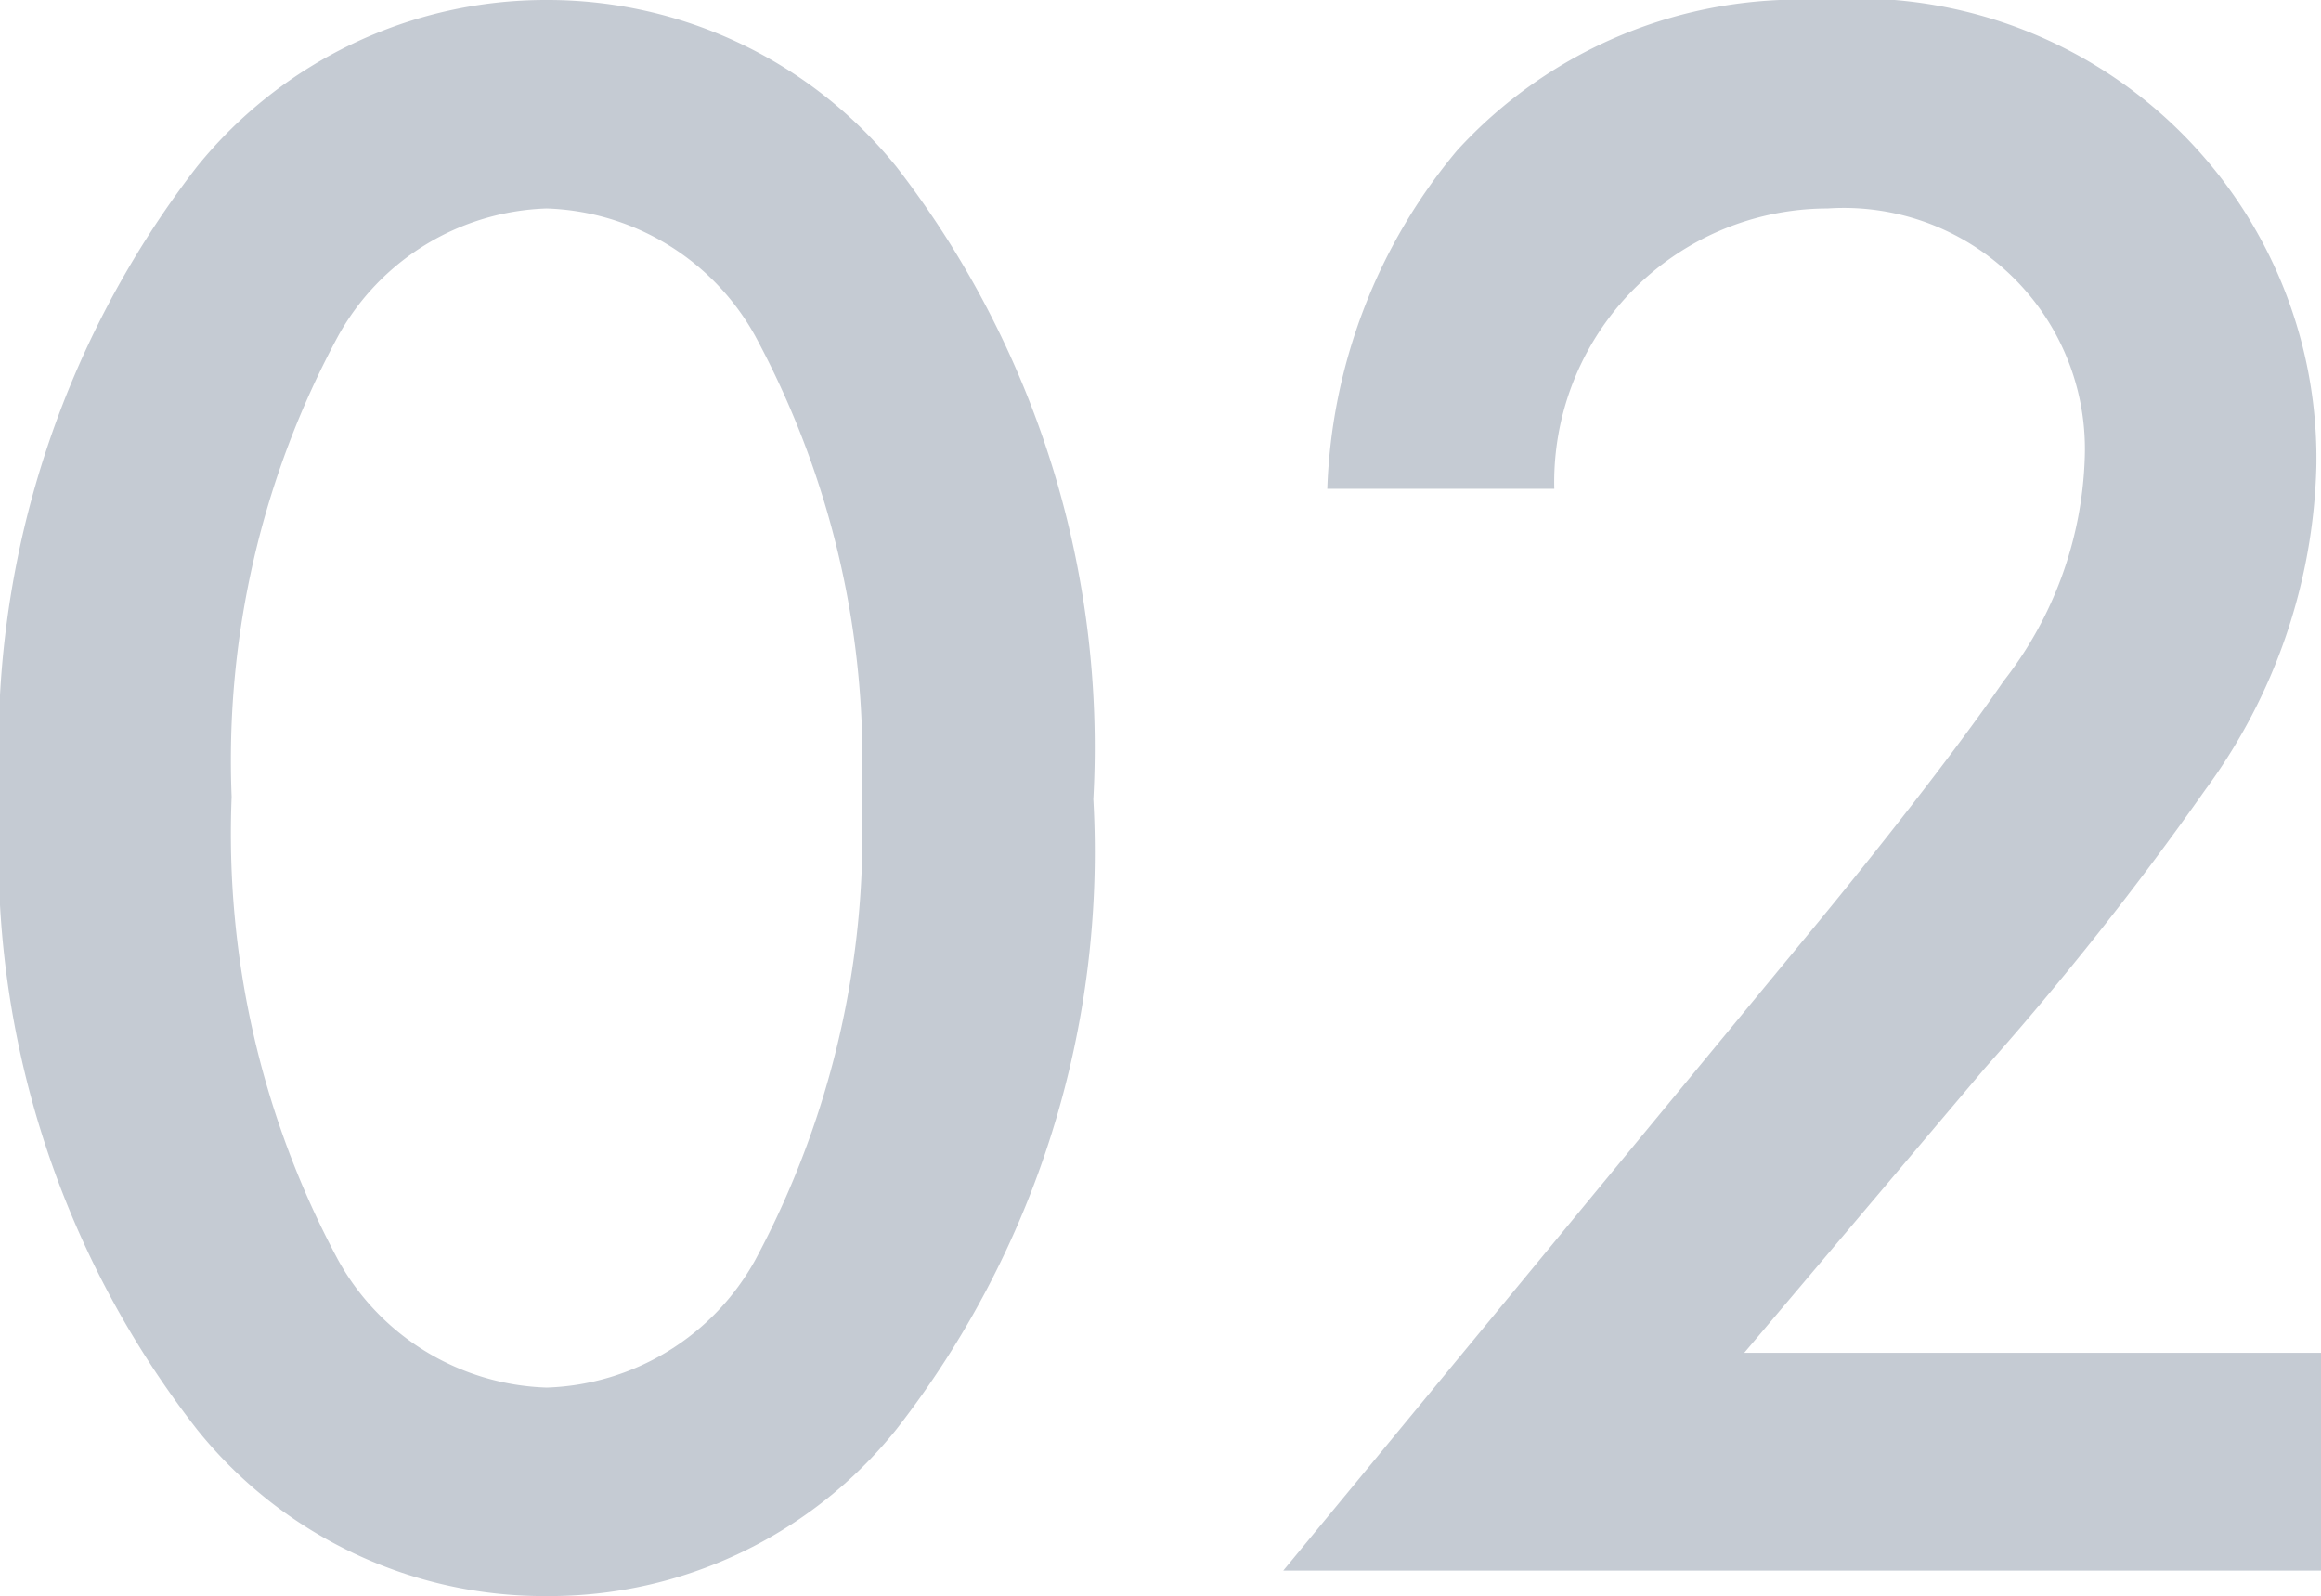
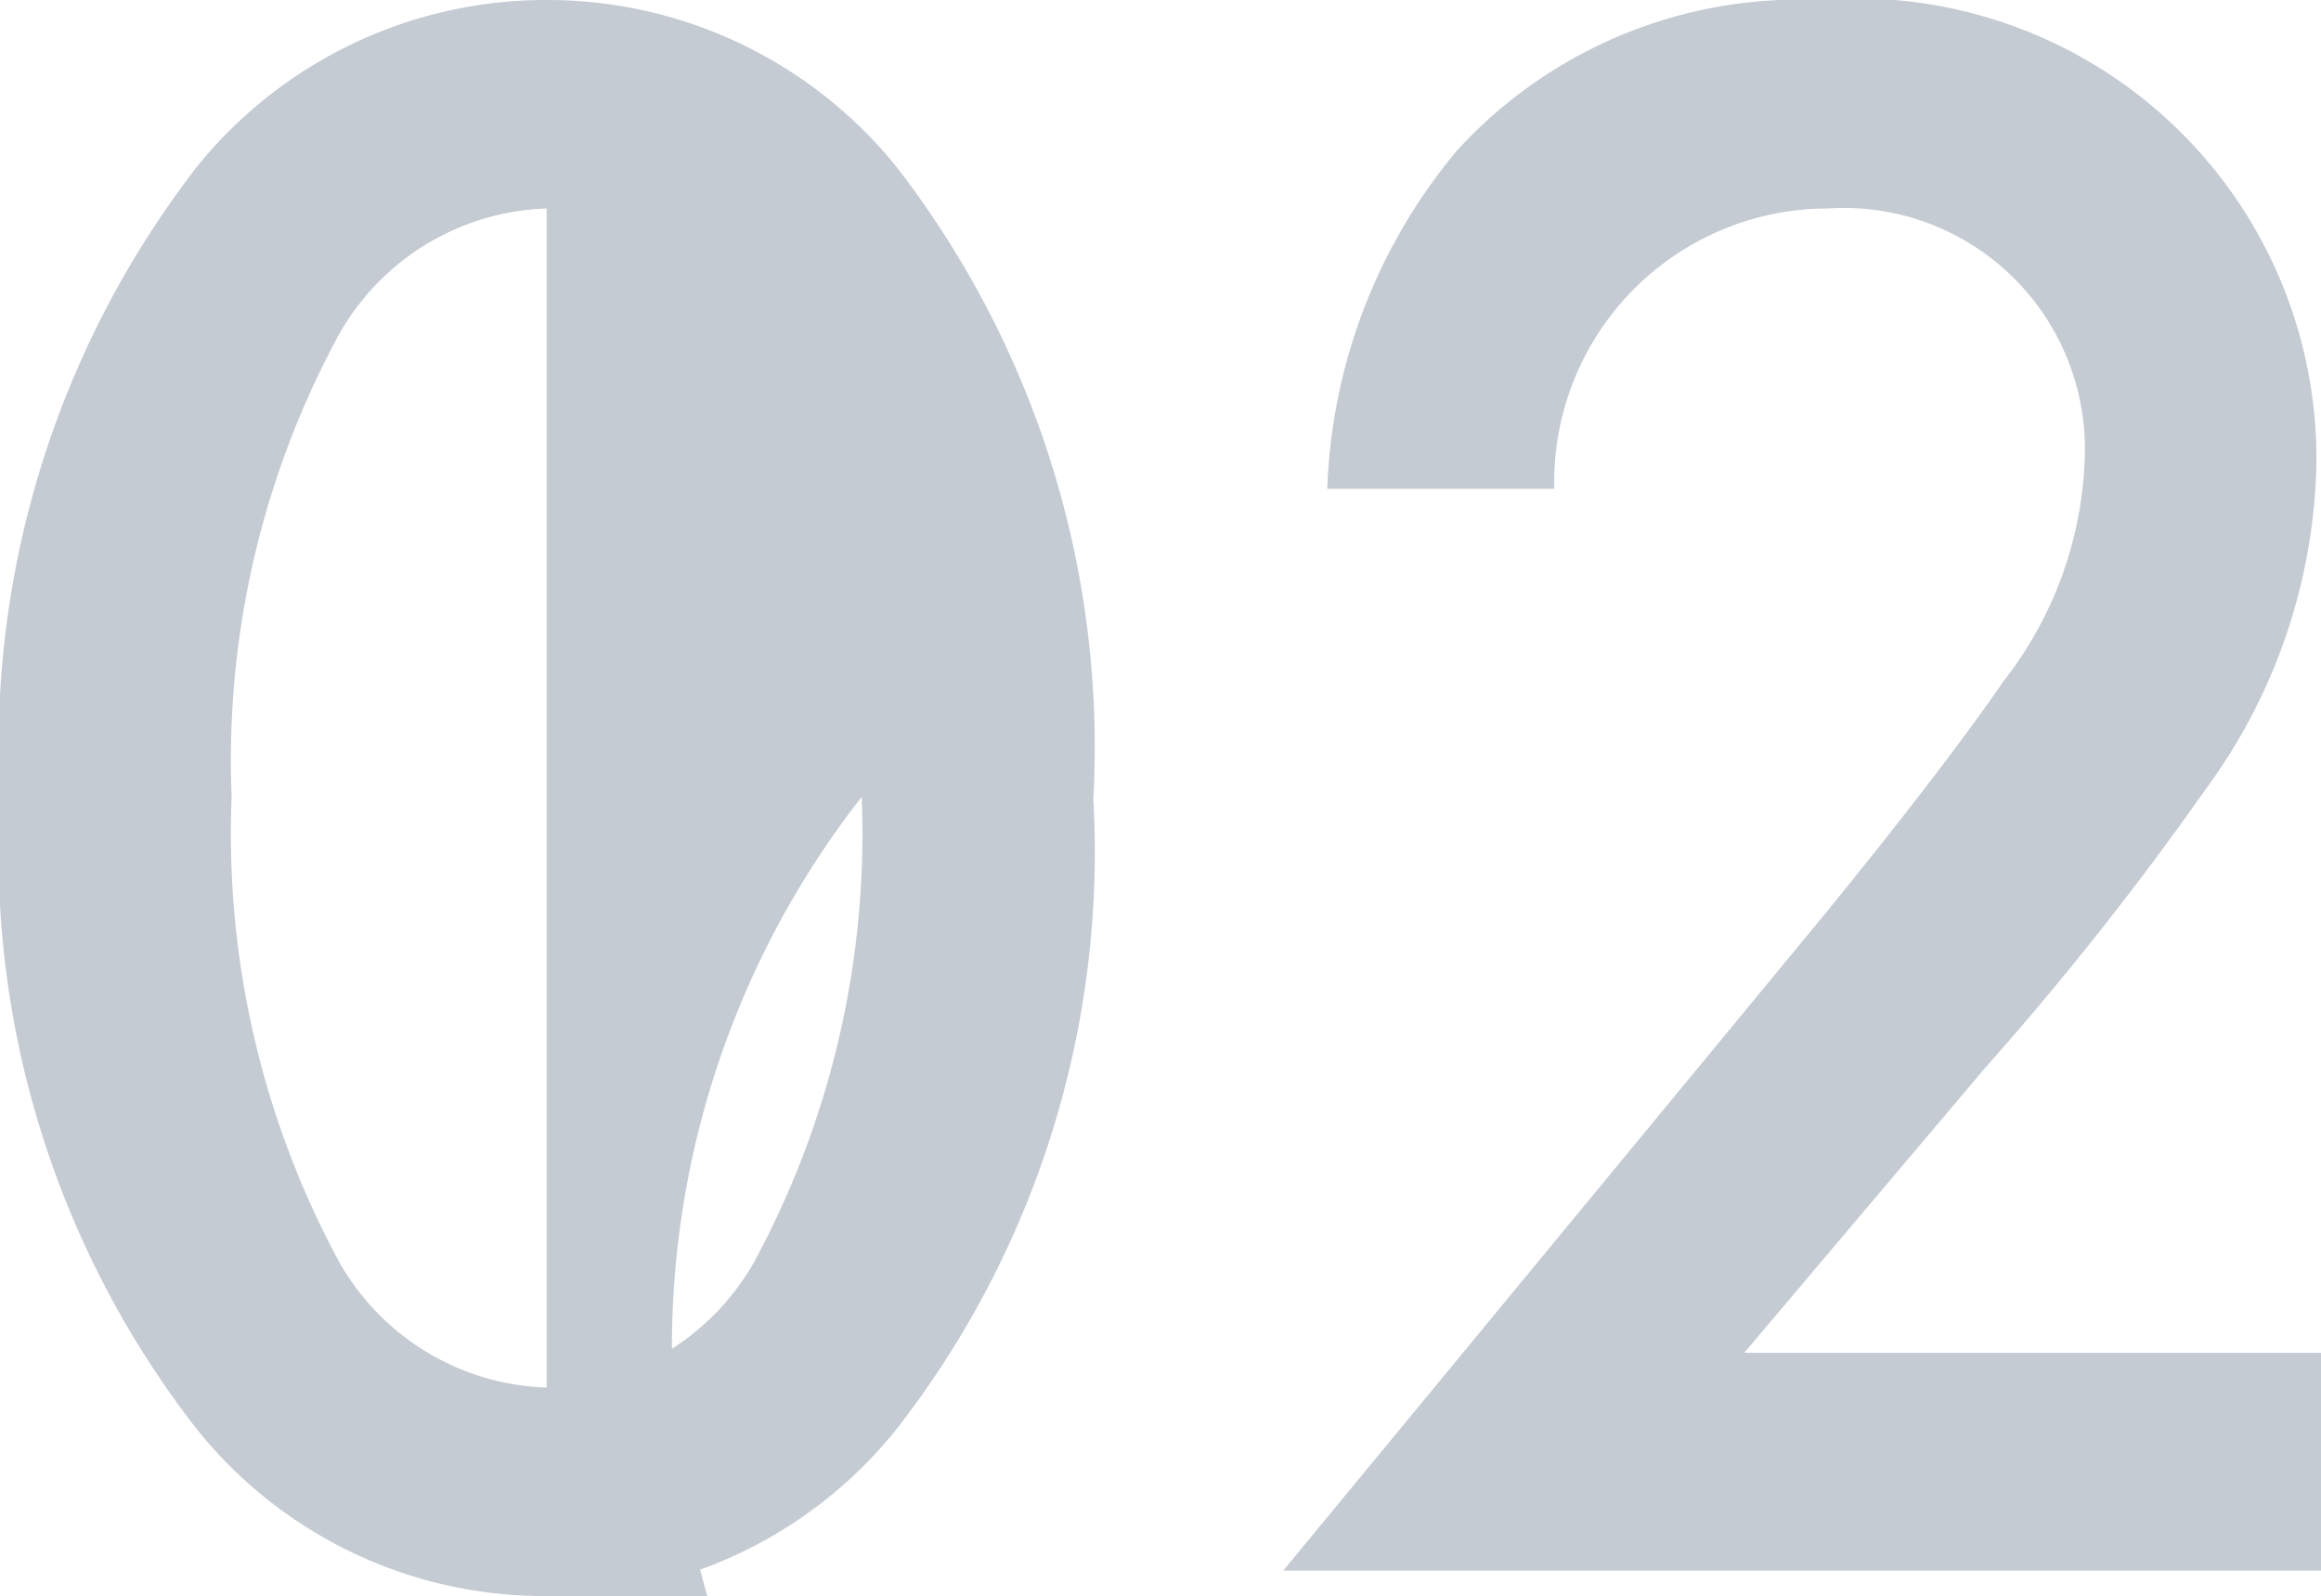
<svg xmlns="http://www.w3.org/2000/svg" width="20.04" height="13.78" viewBox="0 0 20.04 13.78">
-   <path id="パス_53515" data-name="パス 53515" d="M5.68.22A3.843,3.843,0,0,0,8.7-1.22a8.106,8.106,0,0,0,1.7-5.44,8.188,8.188,0,0,0-1.7-5.46,3.872,3.872,0,0,0-3.02-1.44,3.872,3.872,0,0,0-3.02,1.44A8.188,8.188,0,0,0,.96-6.66a8.106,8.106,0,0,0,1.7,5.44A3.843,3.843,0,0,0,5.68.22Zm0-11.98a2.137,2.137,0,0,1,1.8,1.1A7.708,7.708,0,0,1,8.4-6.68a7.779,7.779,0,0,1-.92,4,2.137,2.137,0,0,1-1.8,1.1,2.137,2.137,0,0,1-1.8-1.1,7.779,7.779,0,0,1-.92-4,7.708,7.708,0,0,1,.92-3.98A2.137,2.137,0,0,1,5.68-11.76ZM21-1.88H16.02L18.1-4.34A27.112,27.112,0,0,0,20-6.74a4.913,4.913,0,0,0,.96-2.8,3.972,3.972,0,0,0-4.3-4.02,4,4,0,0,0-3.12,1.3,4.806,4.806,0,0,0-1.12,2.92h1.96a2.363,2.363,0,0,1,2.36-2.42A2.082,2.082,0,0,1,18.96-9.6a3.3,3.3,0,0,1-.7,1.92c-.44.64-1.14,1.52-1.6,2.08L12.04,0H21Z" transform="translate(-0.96 13.56)" fill="#c5cbd3" />
+   <path id="パス_53515" data-name="パス 53515" d="M5.68.22A3.843,3.843,0,0,0,8.7-1.22a8.106,8.106,0,0,0,1.7-5.44,8.188,8.188,0,0,0-1.7-5.46,3.872,3.872,0,0,0-3.02-1.44,3.872,3.872,0,0,0-3.02,1.44A8.188,8.188,0,0,0,.96-6.66a8.106,8.106,0,0,0,1.7,5.44A3.843,3.843,0,0,0,5.68.22Za2.137,2.137,0,0,1,1.8,1.1A7.708,7.708,0,0,1,8.4-6.68a7.779,7.779,0,0,1-.92,4,2.137,2.137,0,0,1-1.8,1.1,2.137,2.137,0,0,1-1.8-1.1,7.779,7.779,0,0,1-.92-4,7.708,7.708,0,0,1,.92-3.98A2.137,2.137,0,0,1,5.68-11.76ZM21-1.88H16.02L18.1-4.34A27.112,27.112,0,0,0,20-6.74a4.913,4.913,0,0,0,.96-2.8,3.972,3.972,0,0,0-4.3-4.02,4,4,0,0,0-3.12,1.3,4.806,4.806,0,0,0-1.12,2.92h1.96a2.363,2.363,0,0,1,2.36-2.42A2.082,2.082,0,0,1,18.96-9.6a3.3,3.3,0,0,1-.7,1.92c-.44.64-1.14,1.52-1.6,2.08L12.04,0H21Z" transform="translate(-0.96 13.56)" fill="#c5cbd3" />
</svg>